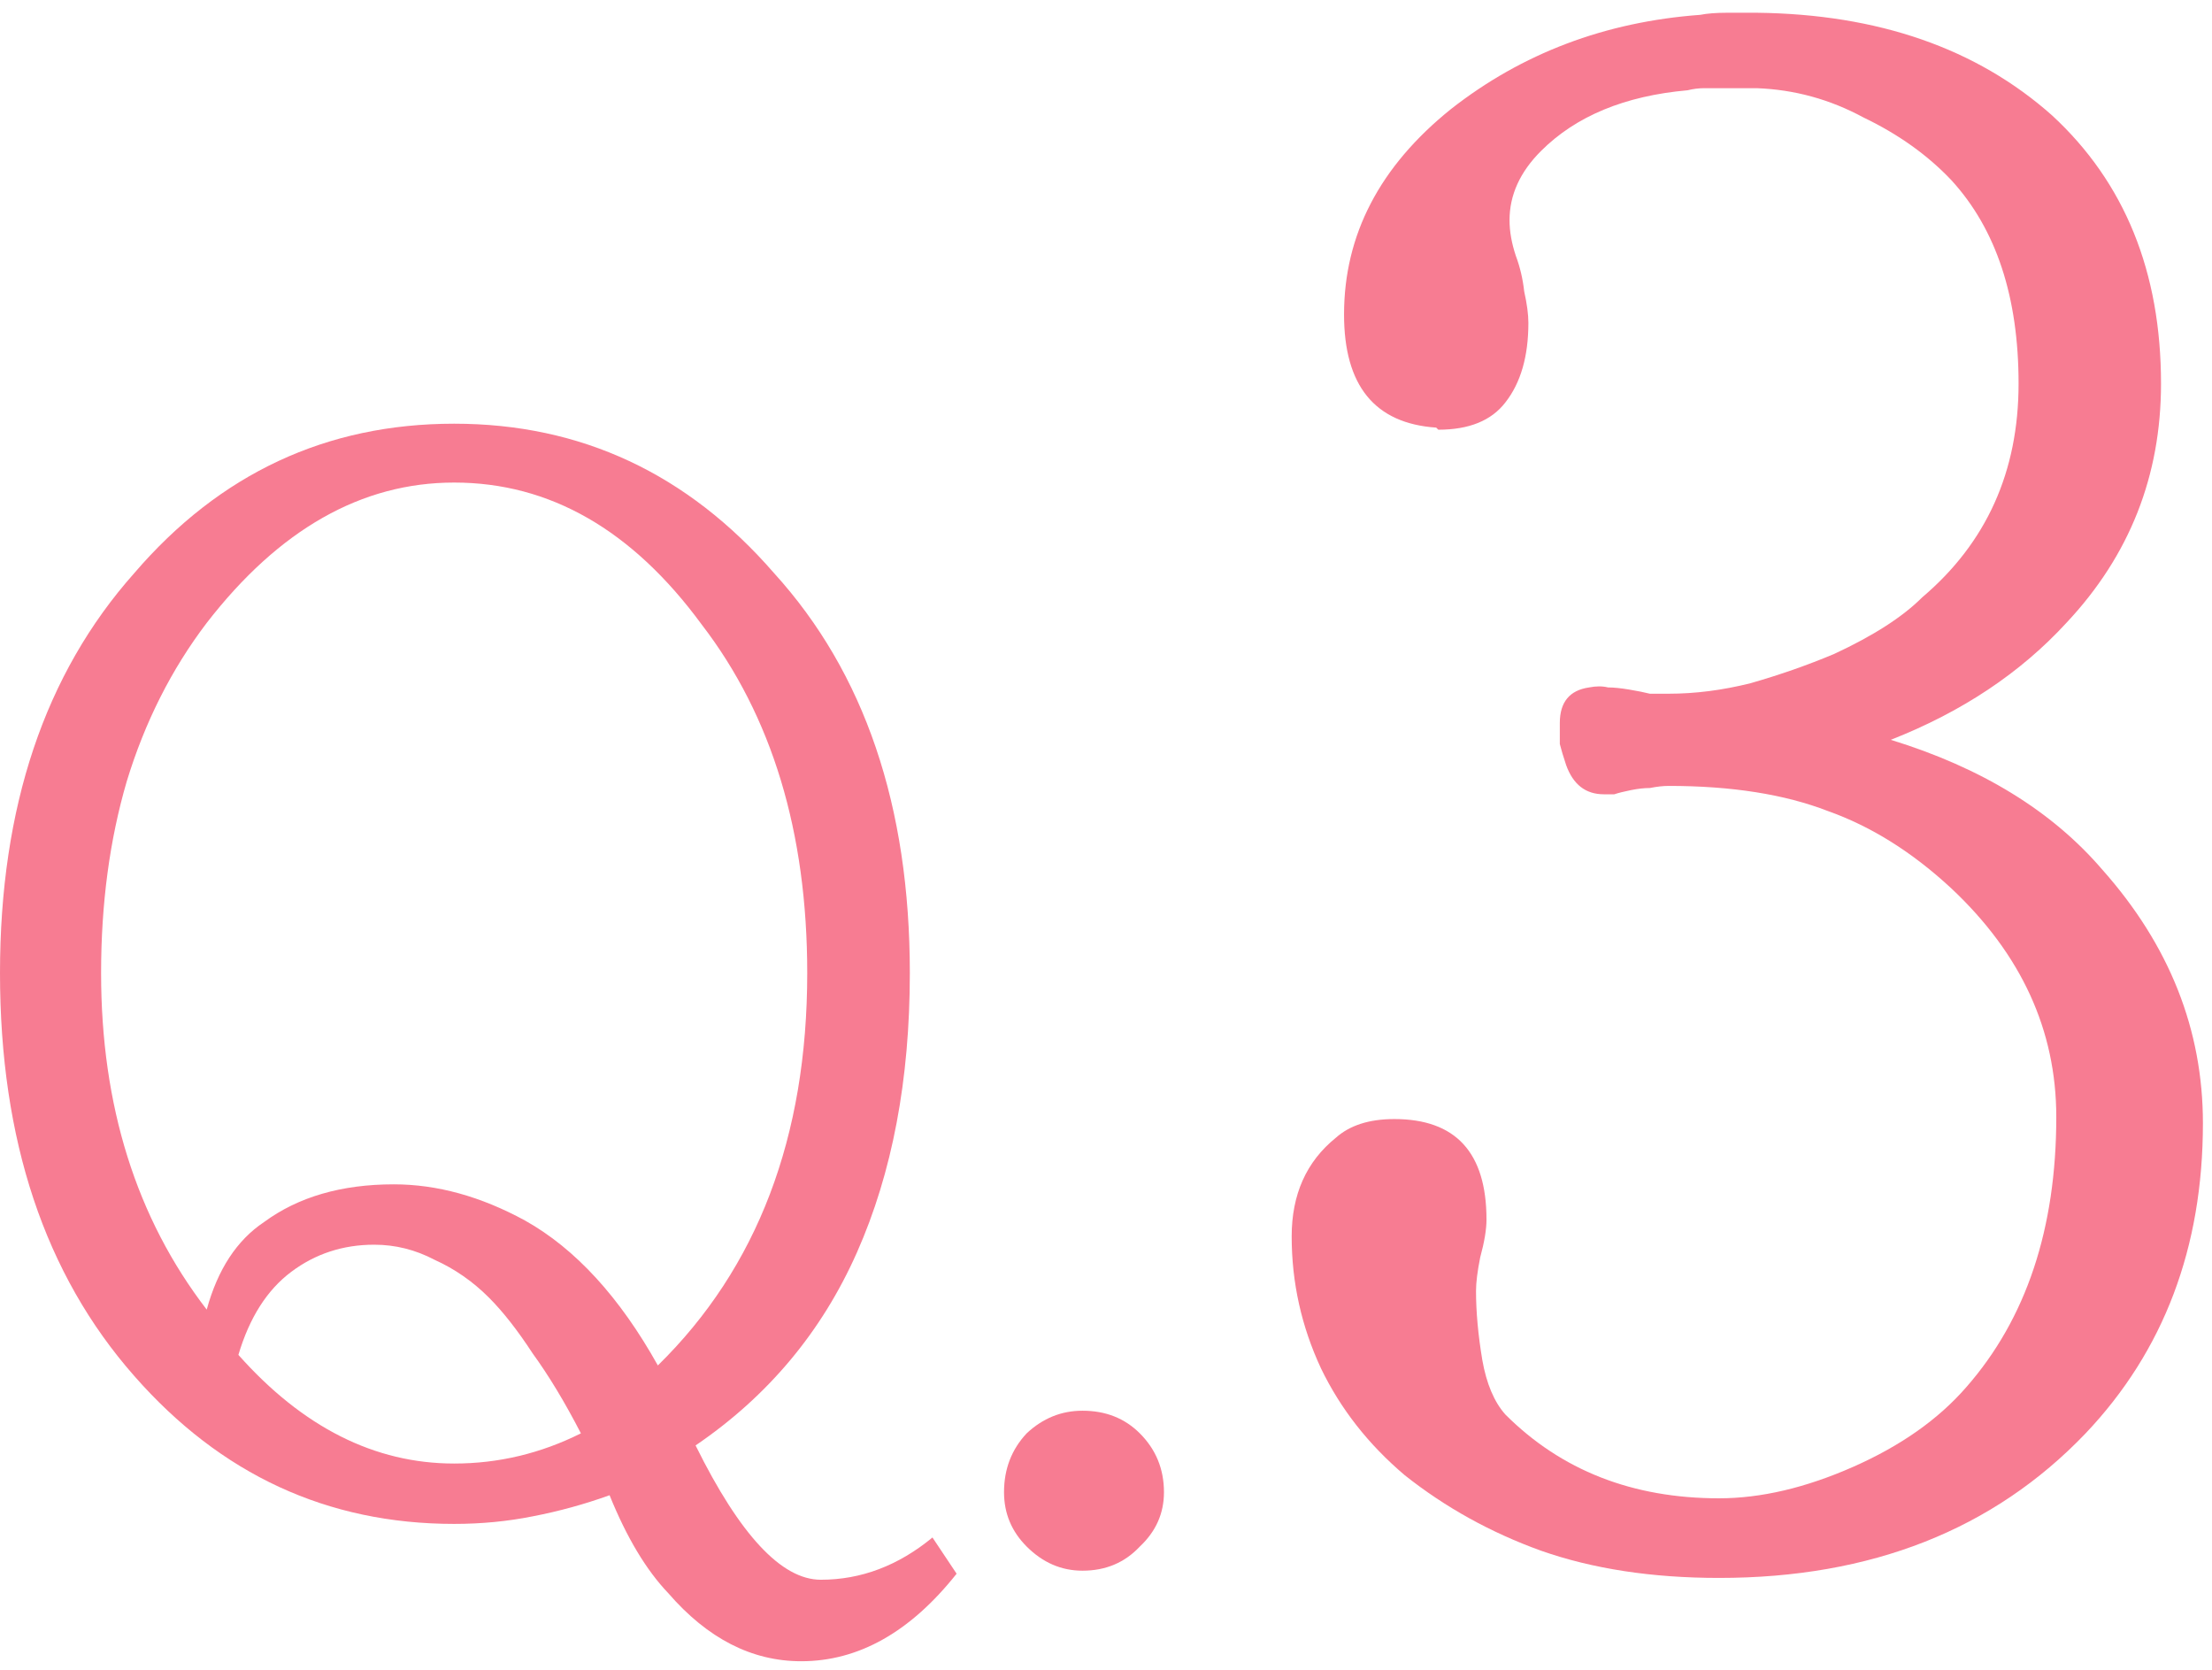
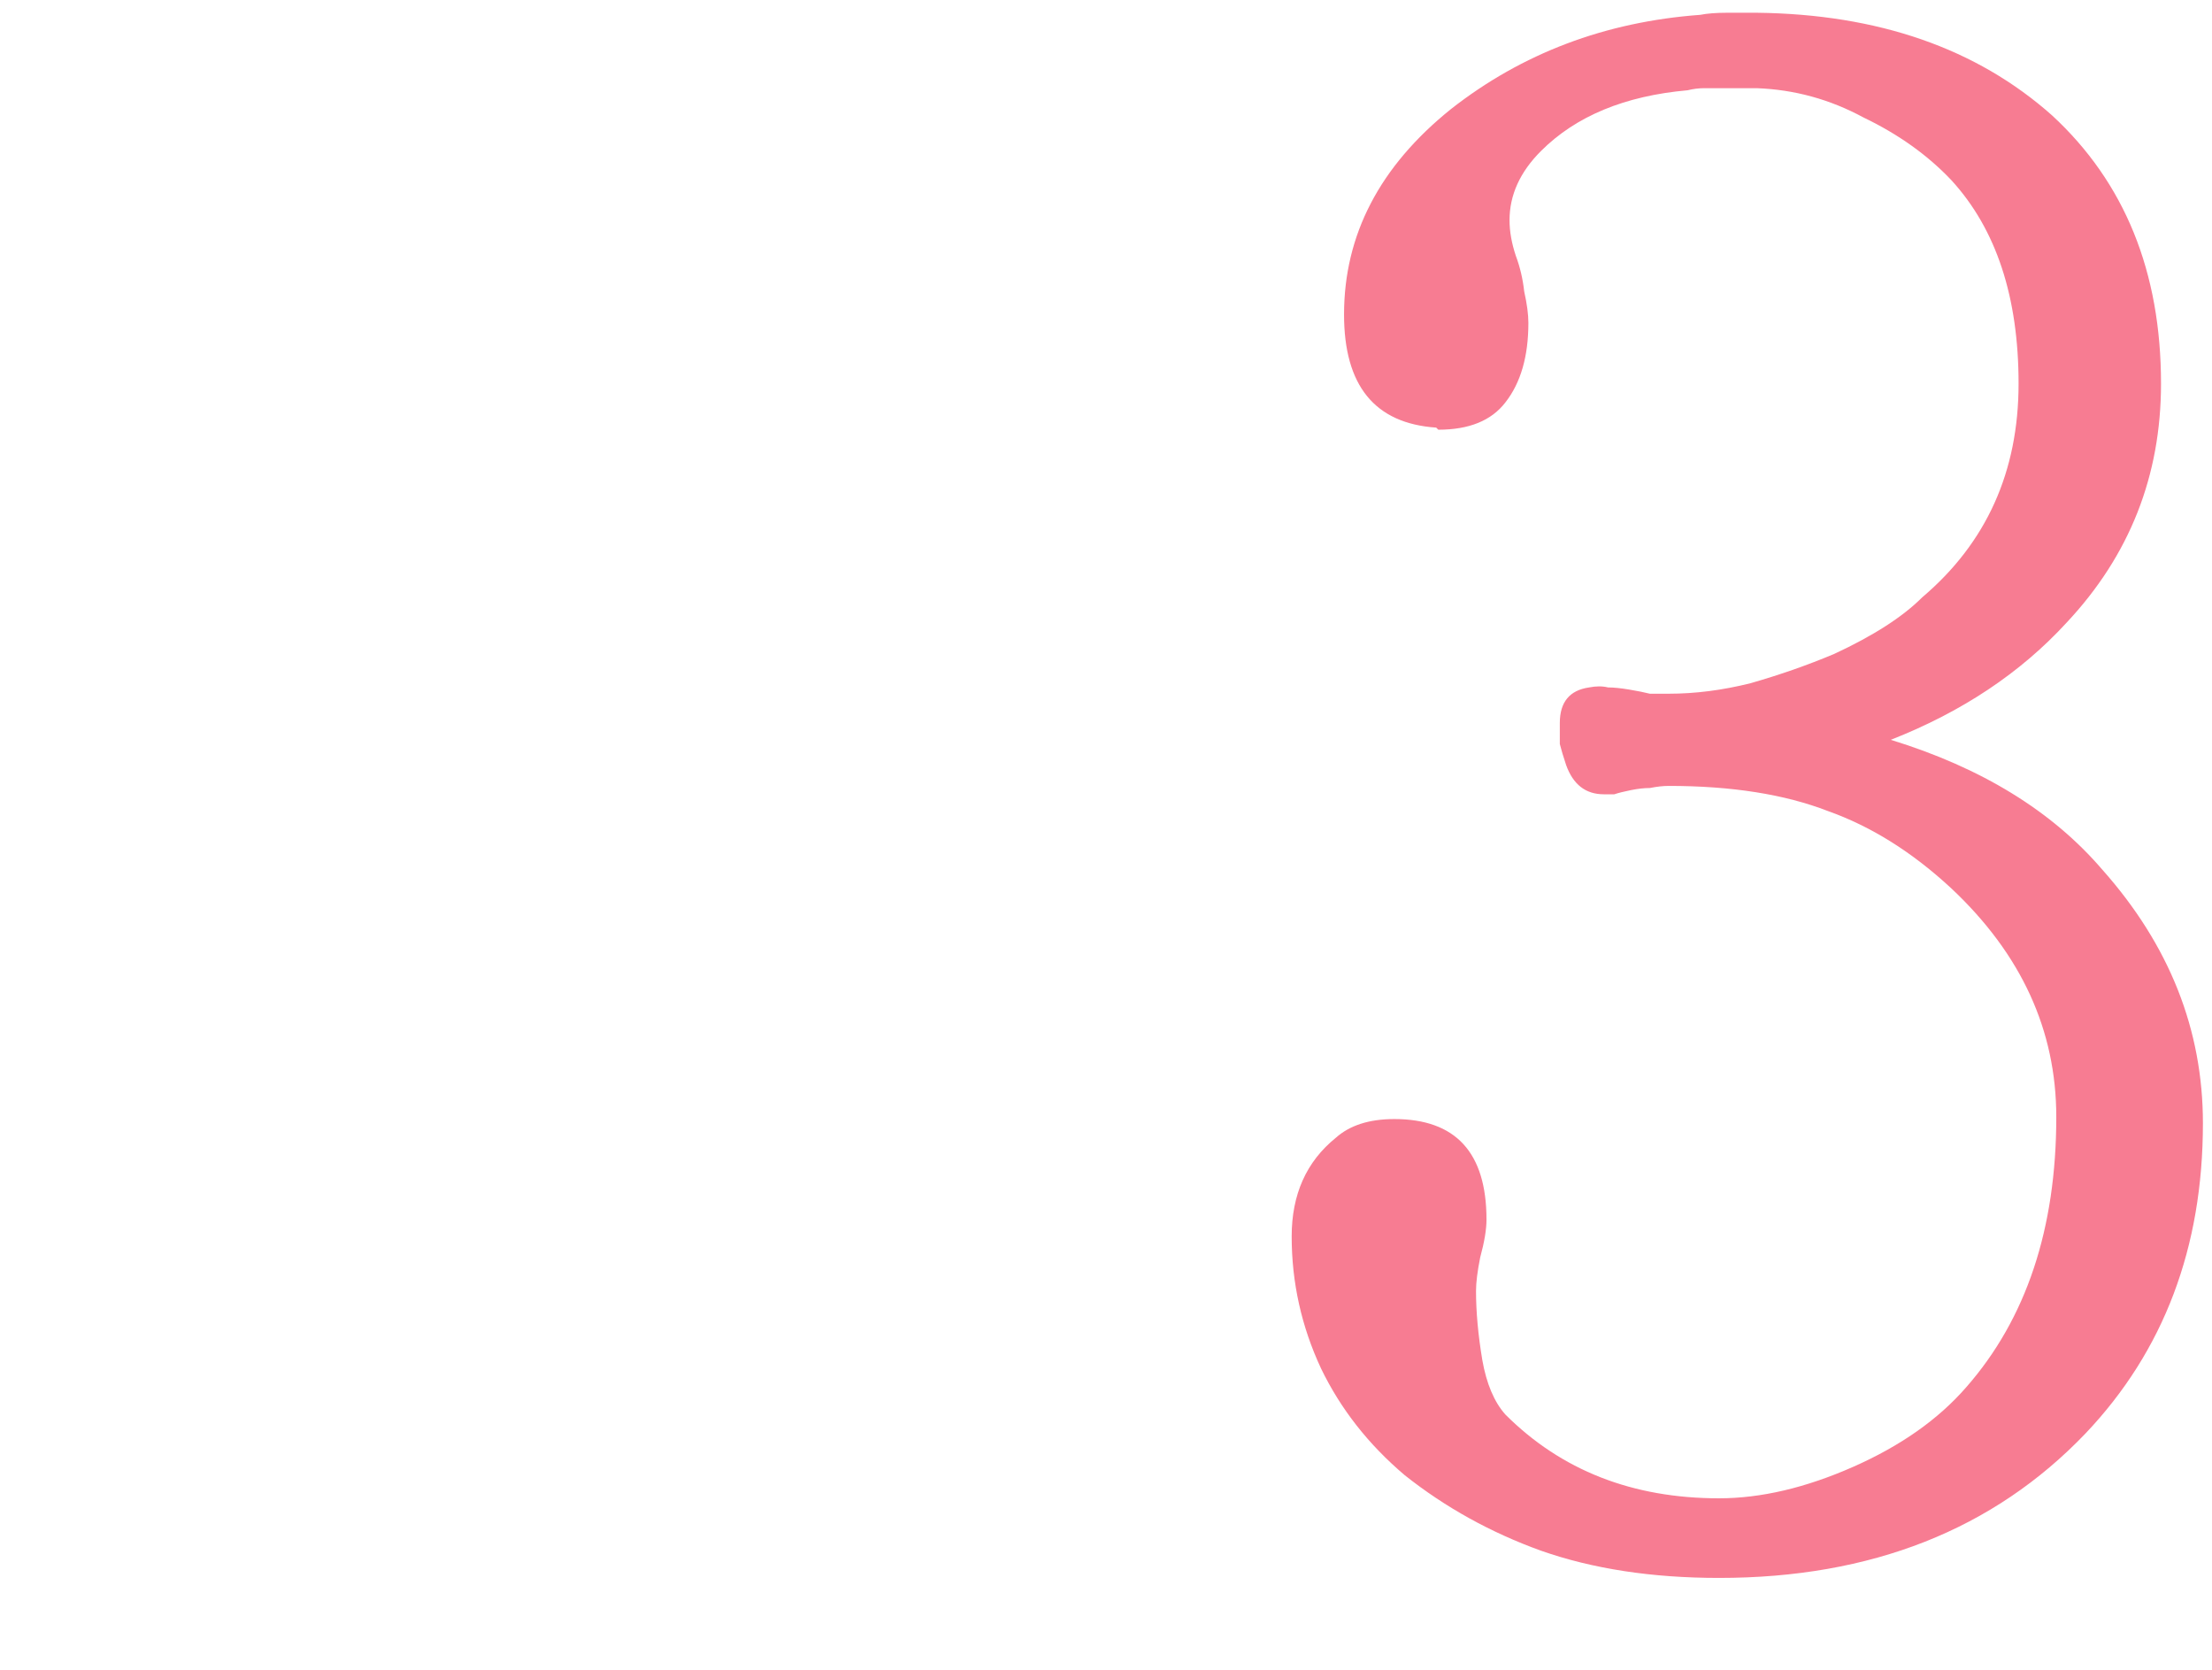
<svg xmlns="http://www.w3.org/2000/svg" width="151" height="114" viewBox="0 0 151 114" fill="none">
  <path d="M150.38 76.66C150.38 85.145 147.711 92.2 142.372 97.824C136.08 104.402 127.739 107.691 117.347 107.691C112.771 107.691 108.72 107.071 105.192 105.832C101.76 104.593 98.662 102.877 95.897 100.684C93.419 98.587 91.512 96.156 90.177 93.391C88.843 90.531 88.175 87.528 88.175 84.382C88.175 81.522 89.176 79.282 91.178 77.661C92.132 76.803 93.466 76.374 95.182 76.374C99.377 76.374 101.474 78.662 101.474 83.238C101.474 83.906 101.331 84.763 101.045 85.812C100.855 86.766 100.759 87.528 100.759 88.1C100.759 89.53 100.902 91.103 101.188 92.819C101.474 94.44 101.999 95.679 102.761 96.537C106.575 100.35 111.437 102.257 117.347 102.257C120.207 102.257 123.258 101.542 126.499 100.112C129.741 98.682 132.315 96.871 134.221 94.678C138.321 90.007 140.37 83.858 140.37 76.231C140.37 70.32 137.987 65.125 133.22 60.644C130.551 58.166 127.739 56.402 124.783 55.353C121.828 54.209 118.205 53.637 113.915 53.637C113.534 53.637 113.105 53.685 112.628 53.78C112.247 53.78 111.818 53.828 111.341 53.923C110.865 54.019 110.483 54.114 110.197 54.209C109.911 54.209 109.673 54.209 109.482 54.209C108.243 54.209 107.385 53.542 106.908 52.207C106.718 51.635 106.575 51.158 106.479 50.777C106.479 50.3 106.479 49.824 106.479 49.347C106.479 47.917 107.147 47.107 108.481 46.916C108.958 46.821 109.387 46.821 109.768 46.916C110.15 46.916 110.626 46.964 111.198 47.059C111.77 47.154 112.247 47.25 112.628 47.345C113.105 47.345 113.534 47.345 113.915 47.345C115.727 47.345 117.586 47.107 119.492 46.63C121.494 46.058 123.401 45.391 125.212 44.628C127.882 43.389 129.884 42.102 131.218 40.767C135.604 37.049 137.796 32.187 137.796 26.181C137.796 20.27 136.271 15.647 133.22 12.31C131.6 10.594 129.598 9.164 127.214 8.02C124.926 6.781 122.495 6.113 119.921 6.018H117.49C117.109 6.018 116.728 6.018 116.346 6.018C115.965 6.018 115.584 6.066 115.202 6.161C110.912 6.542 107.576 7.925 105.192 10.308C103.762 11.738 103.047 13.311 103.047 15.027C103.047 15.79 103.19 16.6 103.476 17.458C103.762 18.221 103.953 19.031 104.048 19.889C104.239 20.747 104.334 21.462 104.334 22.034C104.334 24.322 103.81 26.133 102.761 27.468C101.808 28.707 100.283 29.327 98.185 29.327L98.042 29.184C93.848 28.898 91.75 26.324 91.75 21.462C91.75 16.028 94.181 11.357 99.043 7.448C103.905 3.635 109.578 1.49 116.06 1.013C116.537 0.918 117.157 0.87 117.919 0.87H119.921C128.215 0.965 134.936 3.301 140.084 7.877C145.042 12.453 147.52 18.555 147.52 26.181C147.52 32.473 145.375 37.907 141.085 42.483C137.939 45.915 133.935 48.584 129.073 50.491C135.27 52.398 140.084 55.353 143.516 59.357C148.092 64.505 150.38 70.273 150.38 76.66Z" fill="#F77C92" />
-   <path d="M68.539 101.841C68.539 100.262 69.054 98.923 70.084 97.824C71.183 96.794 72.453 96.279 73.895 96.279C75.475 96.279 76.779 96.794 77.809 97.824C78.908 98.923 79.457 100.262 79.457 101.841C79.457 103.283 78.908 104.519 77.809 105.549C76.779 106.648 75.475 107.197 73.895 107.197C72.453 107.197 71.183 106.648 70.084 105.549C69.054 104.519 68.539 103.283 68.539 101.841Z" fill="#F77C92" />
-   <path d="M63.654 104.931L65.302 107.403C62.143 111.386 58.607 113.377 54.693 113.377C51.328 113.377 48.307 111.832 45.629 108.742C44.118 107.163 42.779 104.931 41.612 102.047C39.895 102.665 38.144 103.146 36.359 103.489C34.642 103.832 32.857 104.004 31.003 104.004C22.351 104.004 15.072 100.639 9.167 93.91C3.056 86.975 0 77.808 0 66.409C0 55.079 3.056 45.981 9.167 39.114C15.004 32.316 22.282 28.917 31.003 28.917C39.655 28.917 46.934 32.316 52.839 39.114C59.019 45.912 62.109 55.01 62.109 66.409C62.109 73.688 60.907 80.039 58.504 85.464C56.101 90.889 52.427 95.283 47.483 98.648C50.504 104.759 53.354 107.815 56.032 107.815C58.779 107.815 61.319 106.854 63.654 104.931ZM55.105 66.409C55.105 56.796 52.702 48.865 47.895 42.616C43.157 36.161 37.526 32.934 31.003 32.934C24.686 32.934 19.055 36.127 14.111 42.513C11.708 45.672 9.888 49.277 8.652 53.328C7.485 57.311 6.901 61.671 6.901 66.409C6.901 75.473 9.304 83.129 14.111 89.378C14.866 86.631 16.171 84.64 18.025 83.404C20.36 81.687 23.312 80.829 26.883 80.829C29.836 80.829 32.823 81.653 35.844 83.301C39.277 85.224 42.299 88.52 44.908 93.189C51.706 86.528 55.105 77.602 55.105 66.409ZM16.274 92.468C20.669 97.412 25.578 99.884 31.003 99.884C34.024 99.884 36.908 99.197 39.655 97.824C38.556 95.695 37.458 93.876 36.359 92.365C35.329 90.786 34.333 89.515 33.372 88.554C32.273 87.455 31.037 86.597 29.664 85.979C28.359 85.292 26.986 84.949 25.544 84.949C23.415 84.949 21.527 85.567 19.879 86.803C18.231 88.039 17.029 89.927 16.274 92.468Z" fill="#F77C92" />
</svg>